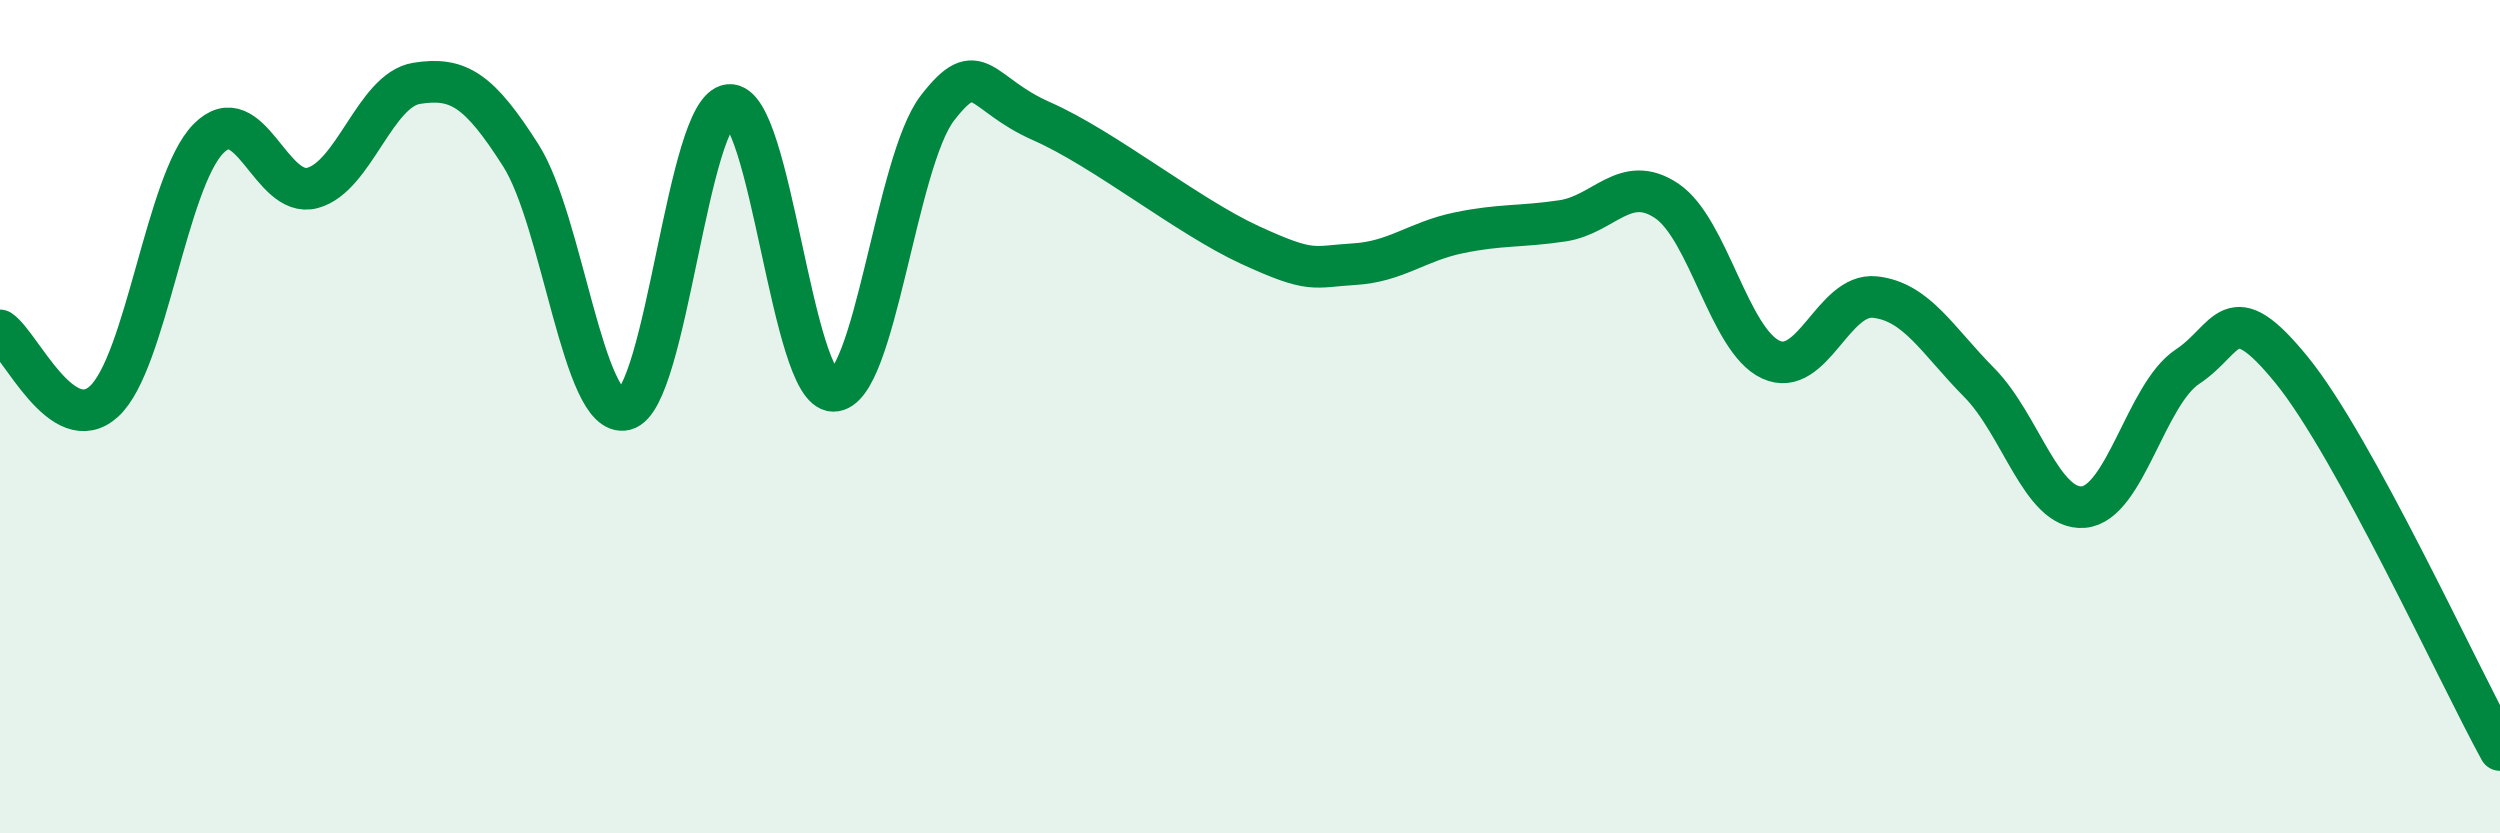
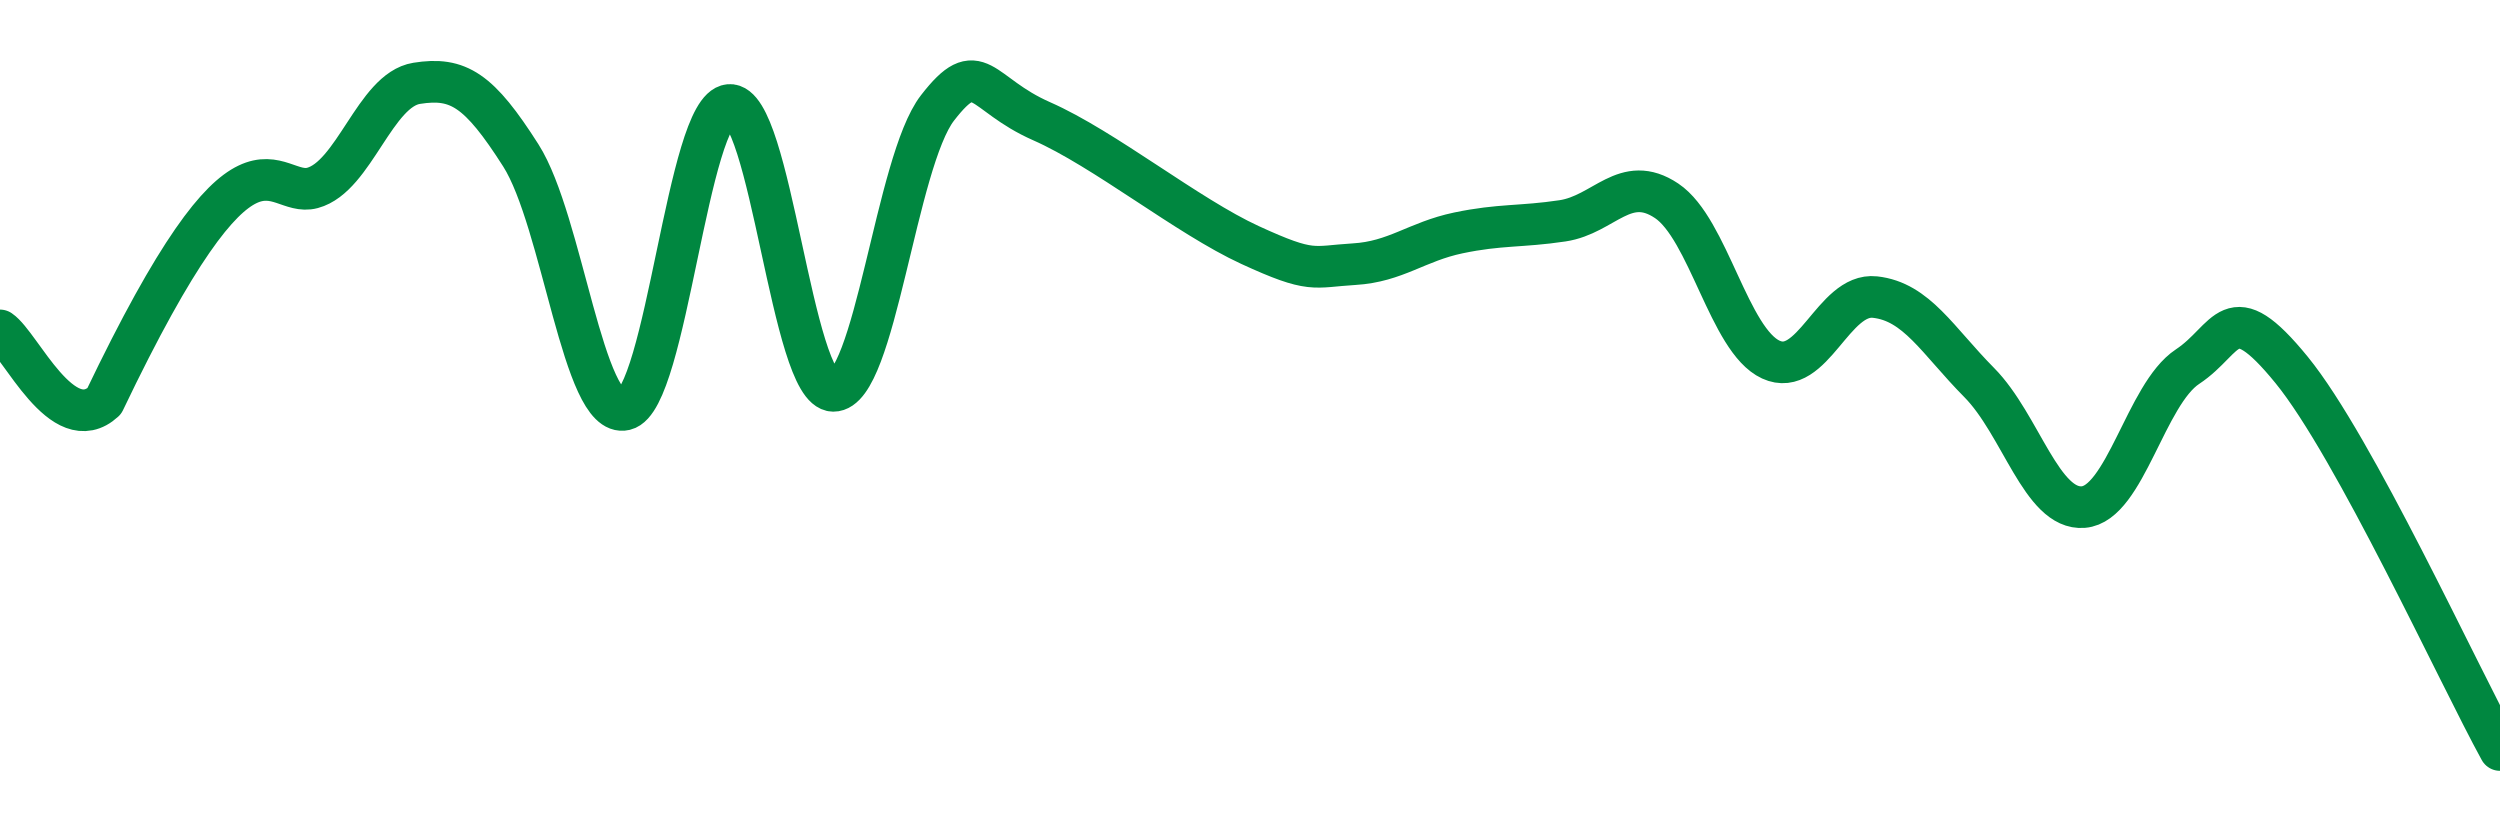
<svg xmlns="http://www.w3.org/2000/svg" width="60" height="20" viewBox="0 0 60 20">
-   <path d="M 0,7.93 C 0.5,8.27 1.5,10.55 2.5,9.63 C 3.5,8.71 4,4.35 5,3.33 C 6,2.31 6.5,4.78 7.5,4.51 C 8.5,4.24 9,2.16 10,2 C 11,1.84 11.5,2.16 12.5,3.73 C 13.5,5.3 14,10.07 15,9.83 C 16,9.59 16.5,2.61 17.5,2.52 C 18.5,2.43 19,9.37 20,9.38 C 21,9.39 21.5,3.88 22.5,2.59 C 23.5,1.3 23.5,2.25 25,2.91 C 26.5,3.57 28.5,5.19 30,5.88 C 31.5,6.57 31.5,6.4 32.5,6.34 C 33.5,6.28 34,5.8 35,5.59 C 36,5.38 36.5,5.45 37.5,5.3 C 38.5,5.15 39,4.15 40,4.82 C 41,5.49 41.5,8.17 42.5,8.63 C 43.5,9.09 44,7.02 45,7.13 C 46,7.24 46.5,8.17 47.5,9.18 C 48.5,10.19 49,12.25 50,12.17 C 51,12.09 51.5,9.46 52.5,8.8 C 53.5,8.14 53.5,7.04 55,8.88 C 56.5,10.72 59,16.18 60,18L60 20L0 20Z" fill="#008740" opacity="0.1" stroke-linecap="round" stroke-linejoin="round" />
-   <path d="M 0,7.93 C 0.5,8.27 1.5,10.55 2.5,9.63 C 3.5,8.71 4,4.35 5,3.33 C 6,2.31 6.5,4.78 7.5,4.51 C 8.5,4.24 9,2.16 10,2 C 11,1.84 11.5,2.16 12.5,3.73 C 13.5,5.3 14,10.07 15,9.83 C 16,9.59 16.5,2.61 17.5,2.52 C 18.5,2.43 19,9.37 20,9.38 C 21,9.39 21.5,3.88 22.5,2.59 C 23.5,1.3 23.5,2.25 25,2.91 C 26.5,3.57 28.5,5.19 30,5.88 C 31.5,6.57 31.5,6.4 32.5,6.34 C 33.5,6.28 34,5.8 35,5.59 C 36,5.38 36.5,5.45 37.5,5.3 C 38.5,5.15 39,4.15 40,4.82 C 41,5.49 41.5,8.17 42.5,8.63 C 43.5,9.09 44,7.02 45,7.13 C 46,7.24 46.5,8.17 47.5,9.18 C 48.5,10.19 49,12.25 50,12.17 C 51,12.09 51.5,9.46 52.5,8.8 C 53.5,8.14 53.5,7.04 55,8.88 C 56.5,10.72 59,16.18 60,18" stroke="#008740" stroke-width="1" fill="none" stroke-linecap="round" stroke-linejoin="round" />
+   <path d="M 0,7.93 C 0.5,8.27 1.5,10.55 2.5,9.63 C 6,2.31 6.5,4.78 7.5,4.51 C 8.5,4.24 9,2.16 10,2 C 11,1.84 11.5,2.16 12.5,3.73 C 13.5,5.3 14,10.07 15,9.83 C 16,9.59 16.5,2.61 17.5,2.52 C 18.5,2.43 19,9.37 20,9.38 C 21,9.39 21.5,3.88 22.5,2.59 C 23.5,1.3 23.5,2.25 25,2.91 C 26.5,3.57 28.5,5.19 30,5.88 C 31.5,6.57 31.5,6.4 32.5,6.34 C 33.5,6.28 34,5.8 35,5.59 C 36,5.38 36.5,5.45 37.5,5.3 C 38.5,5.15 39,4.15 40,4.82 C 41,5.49 41.5,8.17 42.5,8.63 C 43.5,9.09 44,7.02 45,7.13 C 46,7.24 46.5,8.17 47.5,9.18 C 48.5,10.19 49,12.25 50,12.17 C 51,12.09 51.5,9.46 52.5,8.8 C 53.5,8.14 53.5,7.04 55,8.88 C 56.5,10.72 59,16.18 60,18" stroke="#008740" stroke-width="1" fill="none" stroke-linecap="round" stroke-linejoin="round" />
</svg>